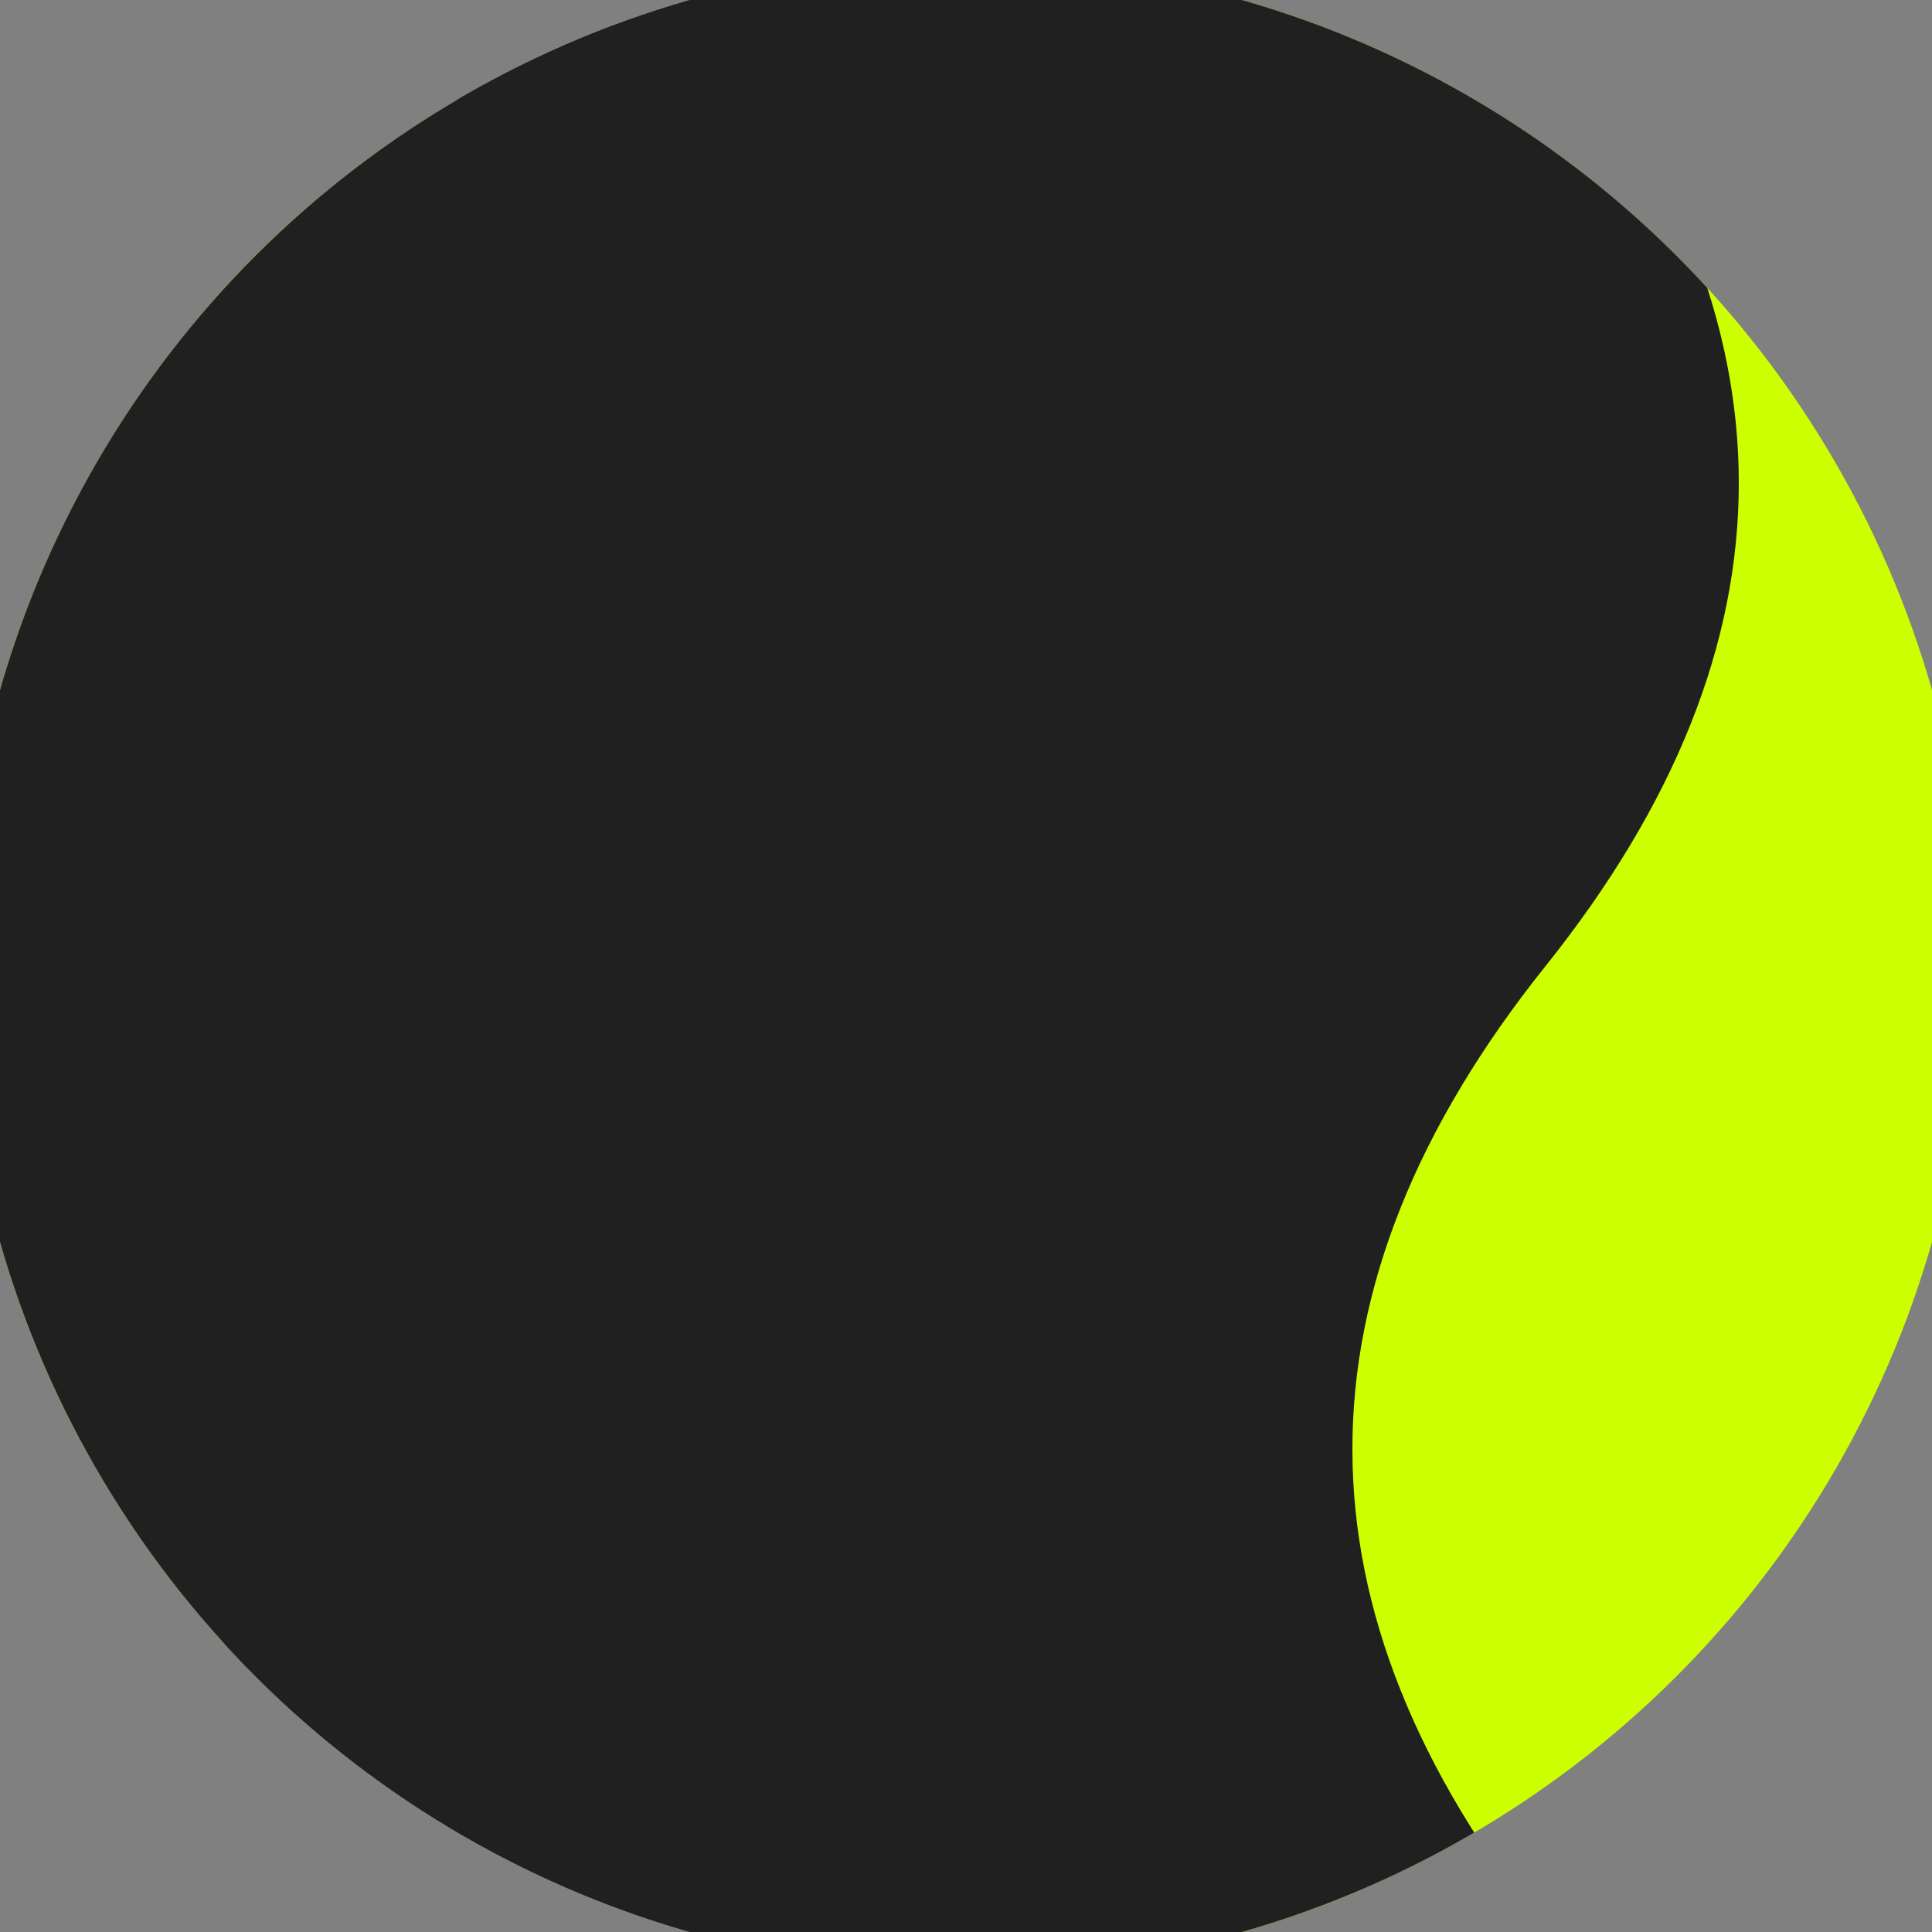
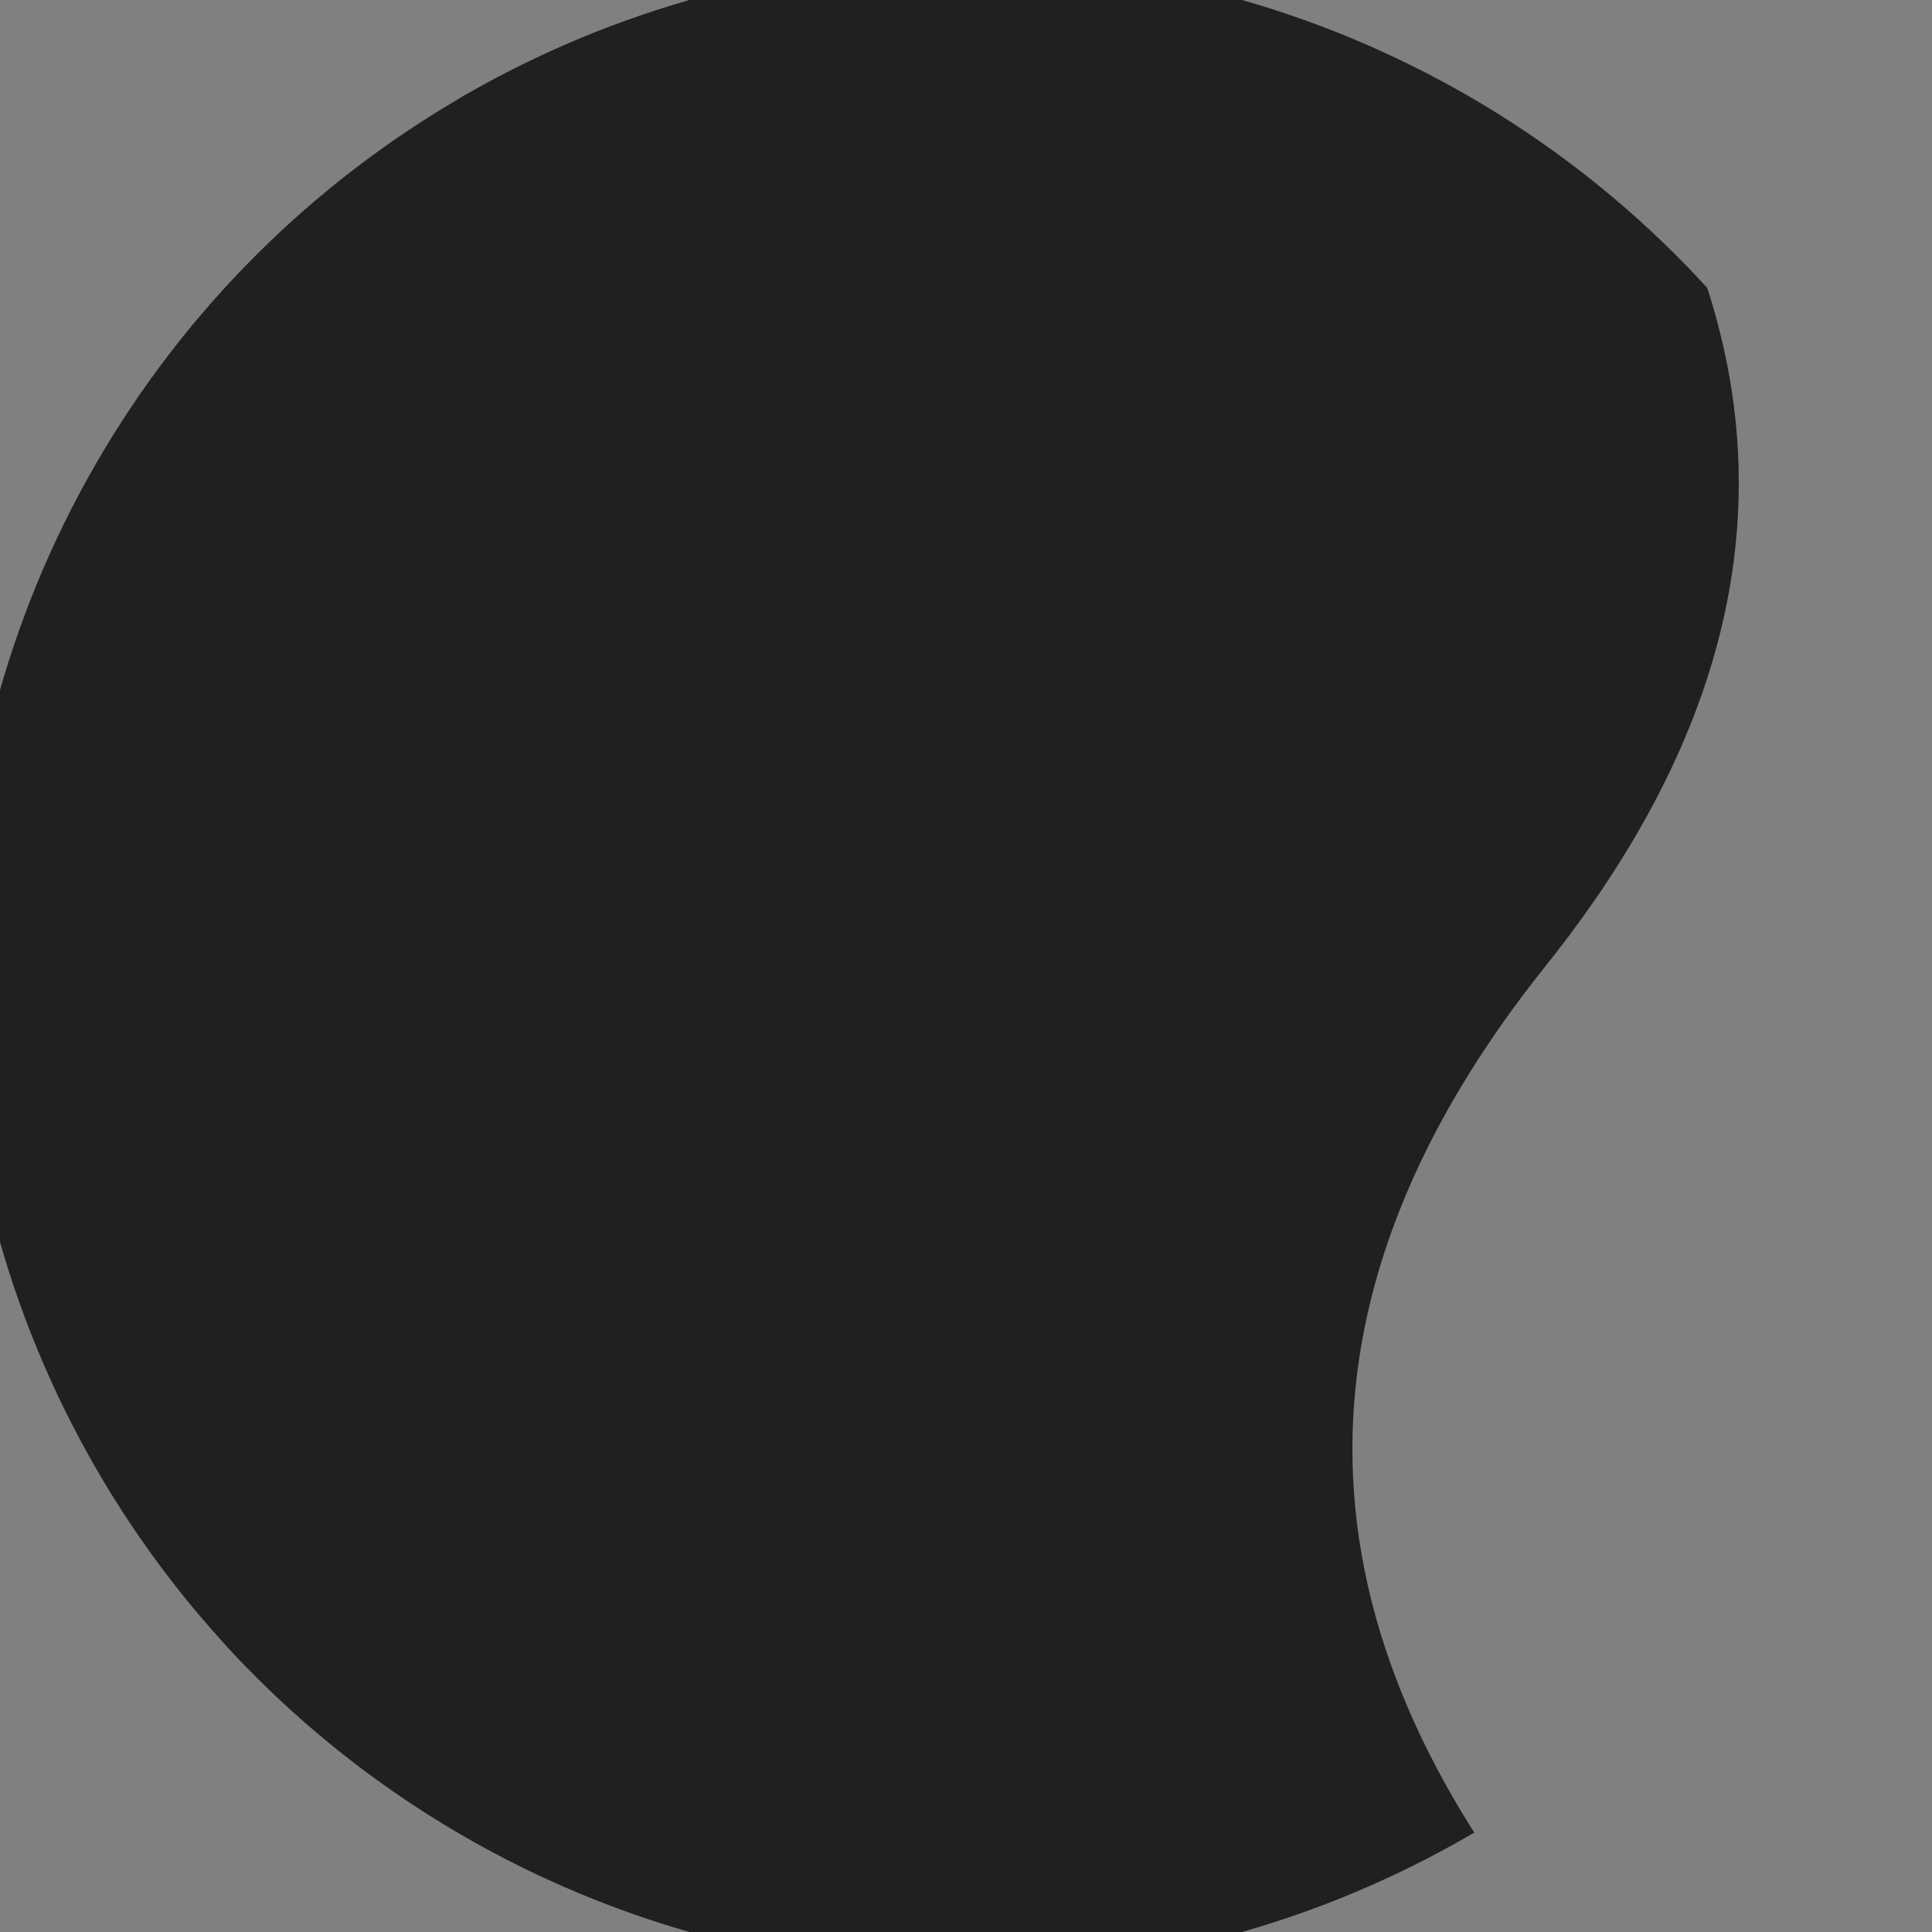
<svg xmlns="http://www.w3.org/2000/svg" width="128" height="128" viewBox="0 0 100 100" shape-rendering="geometricPrecision">
  <rect x="0" y="0" width="100" height="100" fill="#808080" stroke="none" />
  <defs>
    <clipPath id="clip">
      <circle cx="50" cy="50" r="52" />
    </clipPath>
  </defs>
  <g transform="rotate(90 50 50)">
-     <rect x="0" y="0" width="100" height="100" fill="#ccff00" clip-path="url(#clip)" />
    <path d="M 0 50 Q 25 30 50 50 T 100 50 V 100 H 0 Z" fill="#202020" clip-path="url(#clip)" />
-     <path d="M 0 20 Q 25 0 50 20 T 100 20                             V 80 Q 75 100 50 80 T 0 80 Z" fill="#202020" clip-path="url(#clip)" />
+     <path d="M 0 20 Q 25 0 50 20 T 100 20                             V 80 Q 75 100 50 80 T 0 80 " fill="#202020" clip-path="url(#clip)" />
  </g>
</svg>